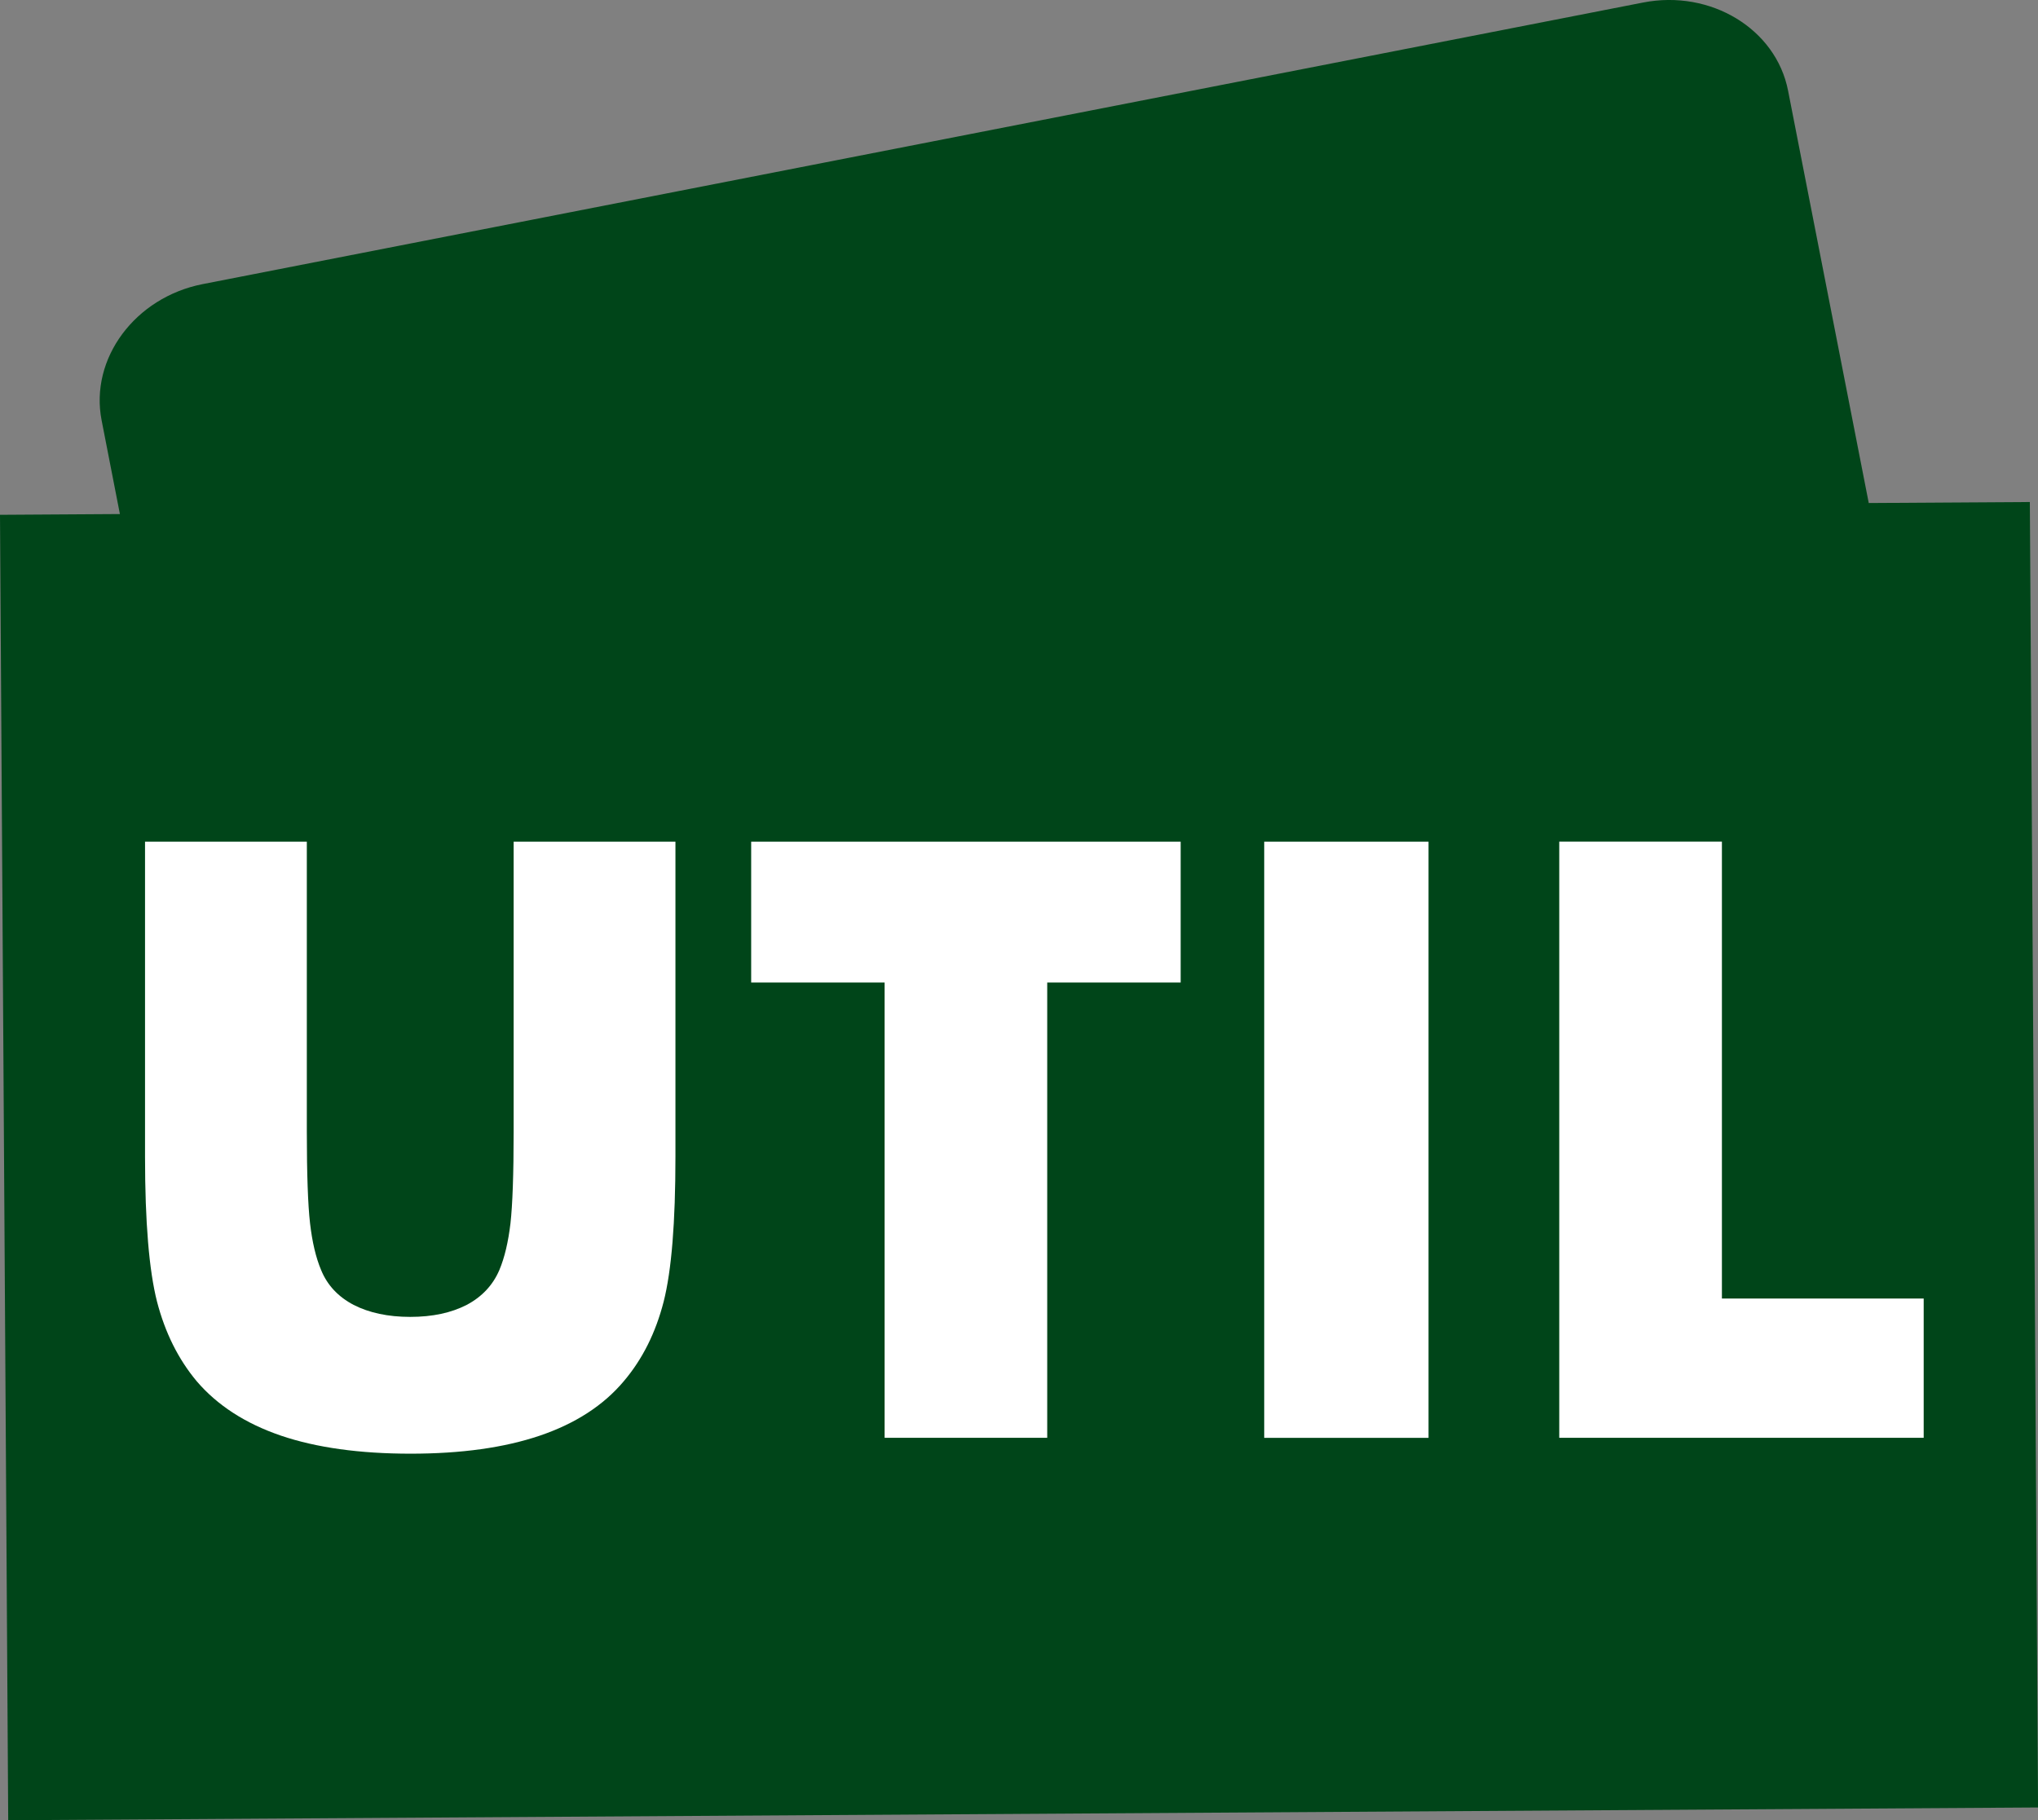
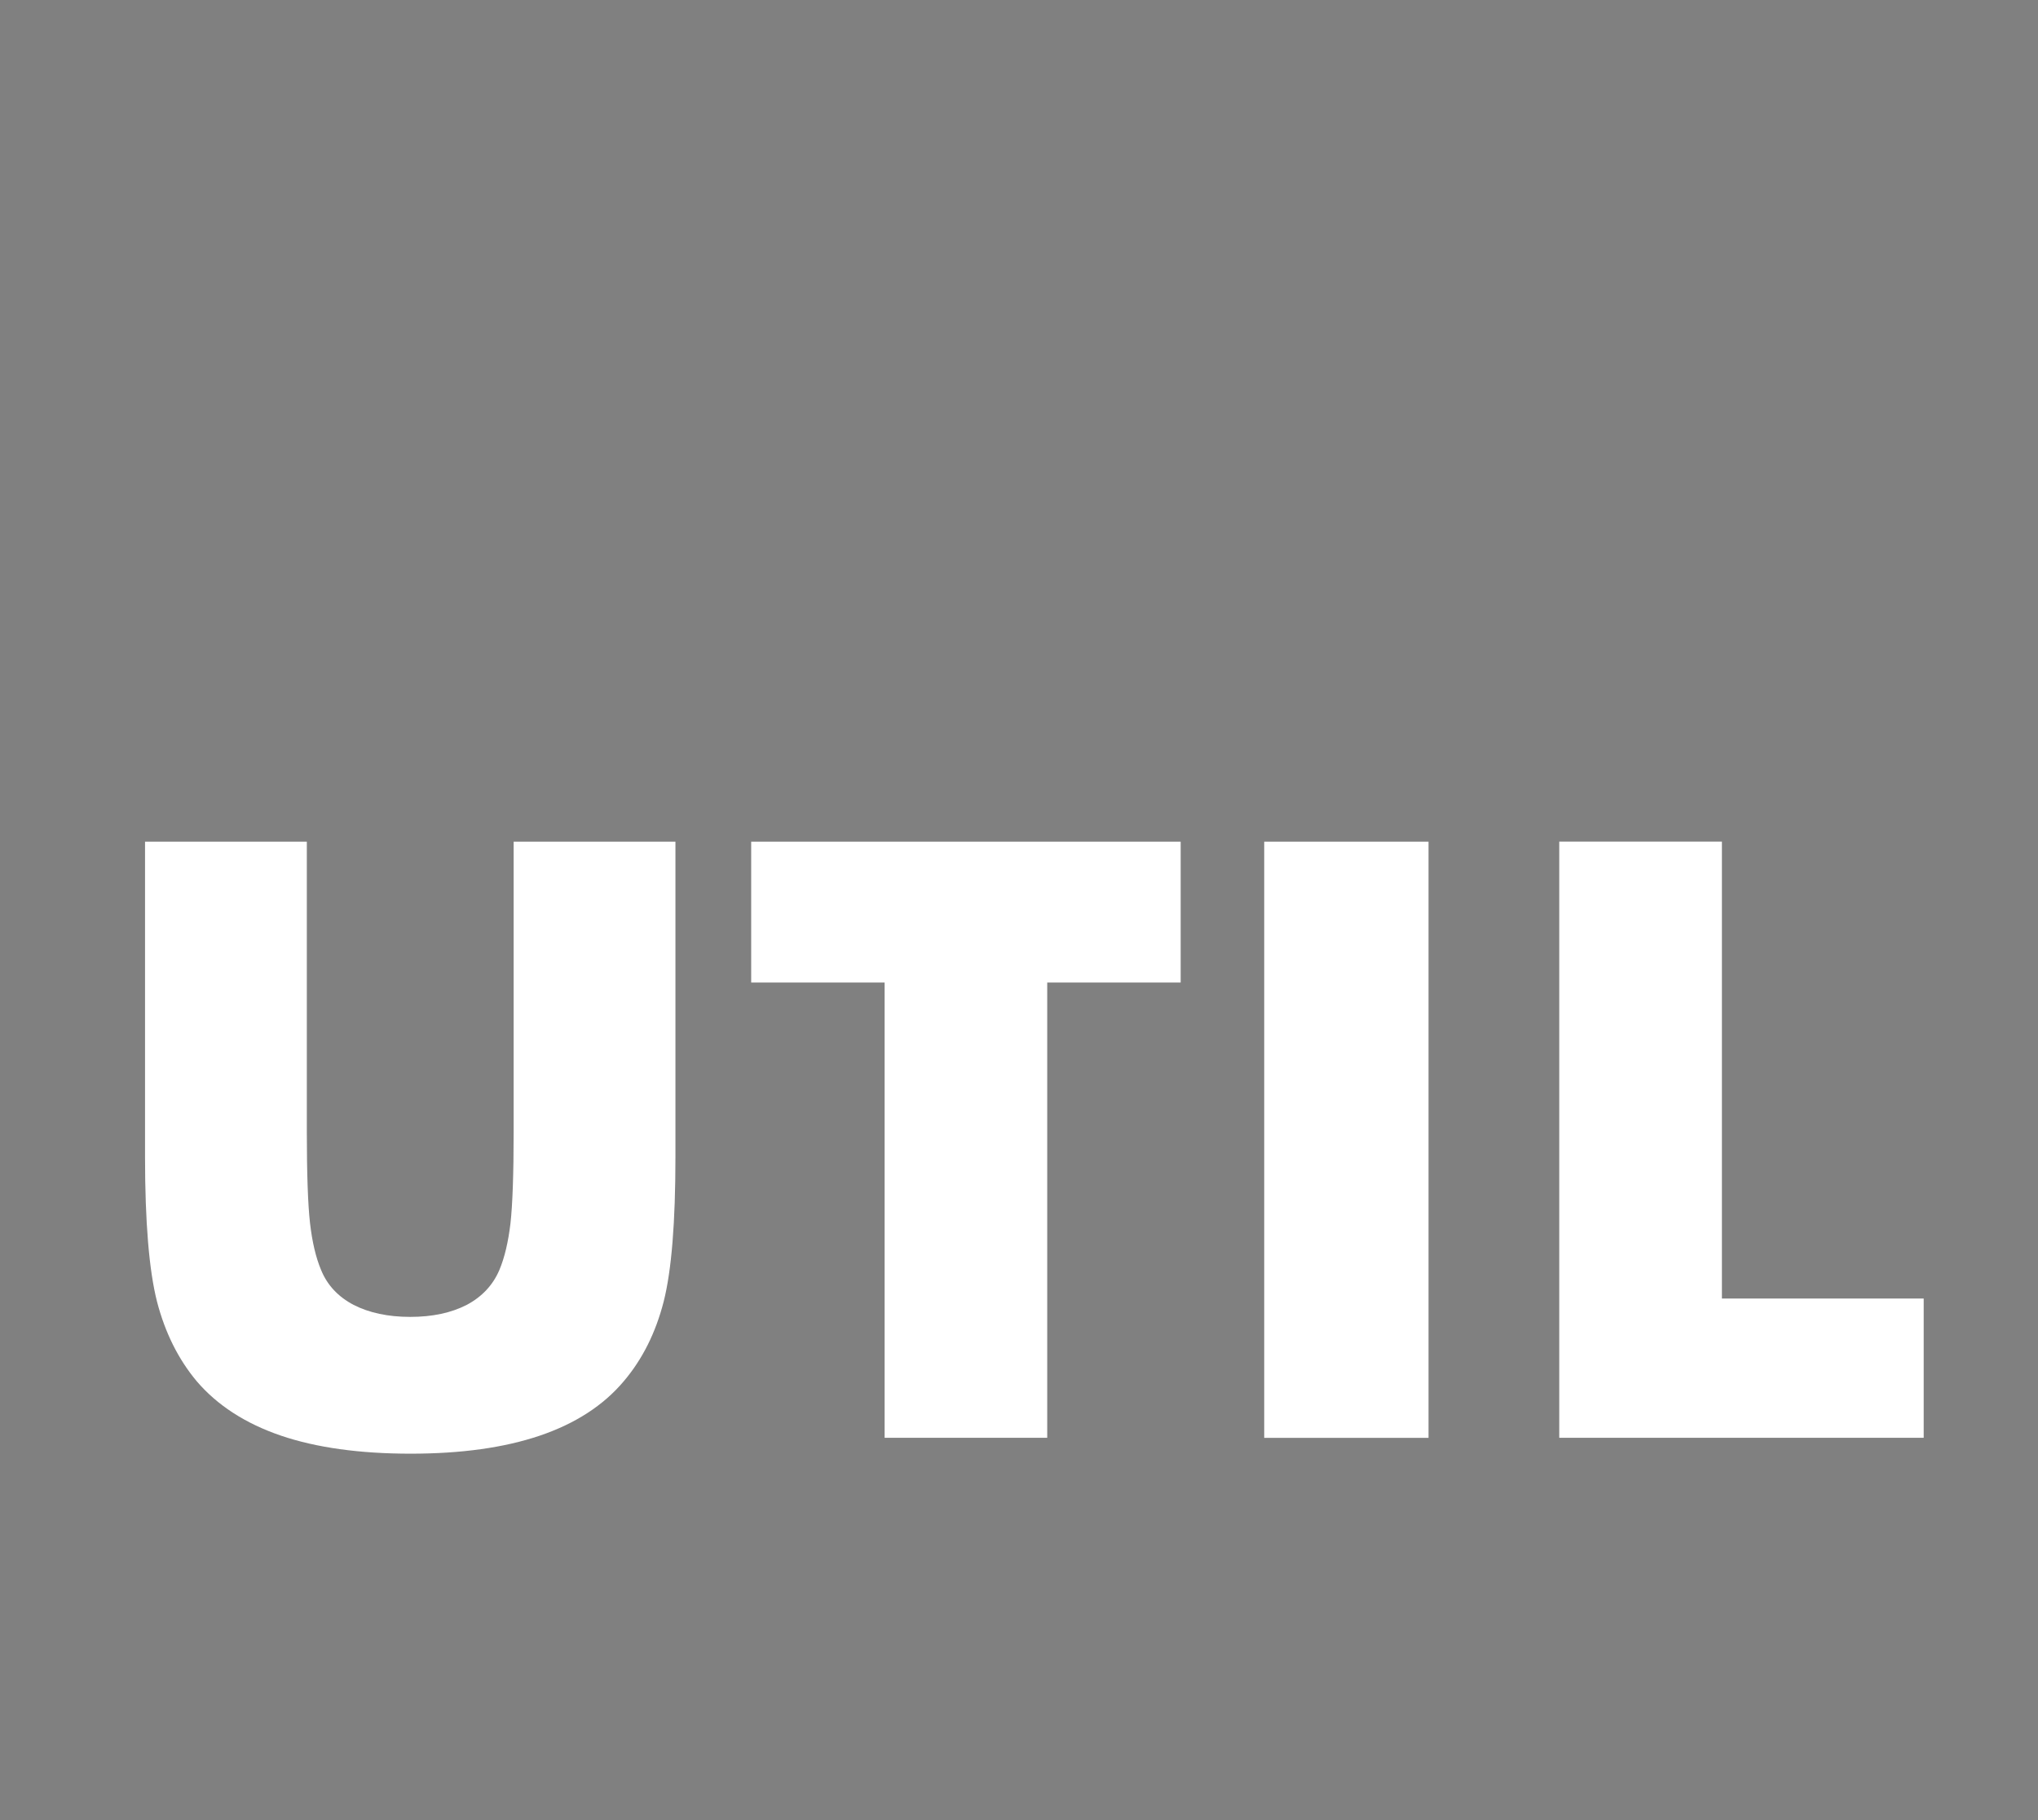
<svg xmlns="http://www.w3.org/2000/svg" id="Camada_2" viewBox="0 0 404.71 361.53">
  <rect x="0" y="0" width="404.71" height="361.53" fill="#808080" stroke="none" />
  <defs>
    <style>      .cls-1 {        fill: #004519;        fill-rule: evenodd;      }      .cls-1, .cls-2 {        stroke-width: 0px;      }      .cls-2 {        fill: #fff;      }    </style>
  </defs>
  <g id="logos">
    <g>
-       <path class="cls-1" d="M0,102.25l23.81-.15-3.63-18.61c-2.4-12.26,6.64-24.43,20.07-27.06L326.3.5c13.44-2.62,26.39,5.26,28.78,17.51l16.02,81.9,31.99-.2,1.63,259.29L1.63,361.53,0,102.25Z" />
      <path class="cls-2" d="M309.64,285.57v-118.41h32.3v90.75h40.07v27.66h-72.37ZM251.05,167.17h32.63v118.41h-32.63v-118.41ZM175.67,285.57v-90.42h-26.5v-27.98h85.29v27.98h-26.5v90.42h-32.29ZM28.8,167.17h32.13v57.6c0,8.45.22,14.55.64,18.21.43,3.7,1.15,6.8,2.2,9.28,1.22,3,3.4,5.32,6.46,6.92,3.07,1.57,6.82,2.38,11.24,2.38s8.15-.81,11.2-2.38c3.03-1.6,5.21-3.93,6.49-6.92,1.05-2.49,1.77-5.58,2.21-9.28.41-3.66.63-9.76.63-18.21v-57.6h32.13v62.6c0,13-.77,22.58-2.34,28.76-1.58,6.16-4.2,11.43-7.93,15.82-4.02,4.78-9.58,8.39-16.64,10.79-7.07,2.4-15.63,3.59-25.69,3.59s-18.72-1.19-25.76-3.59c-7.03-2.4-12.61-6.01-16.7-10.79-3.67-4.39-6.29-9.66-7.89-15.82-1.57-6.18-2.38-15.76-2.38-28.76v-62.6Z" />
    </g>
  </g>
</svg>